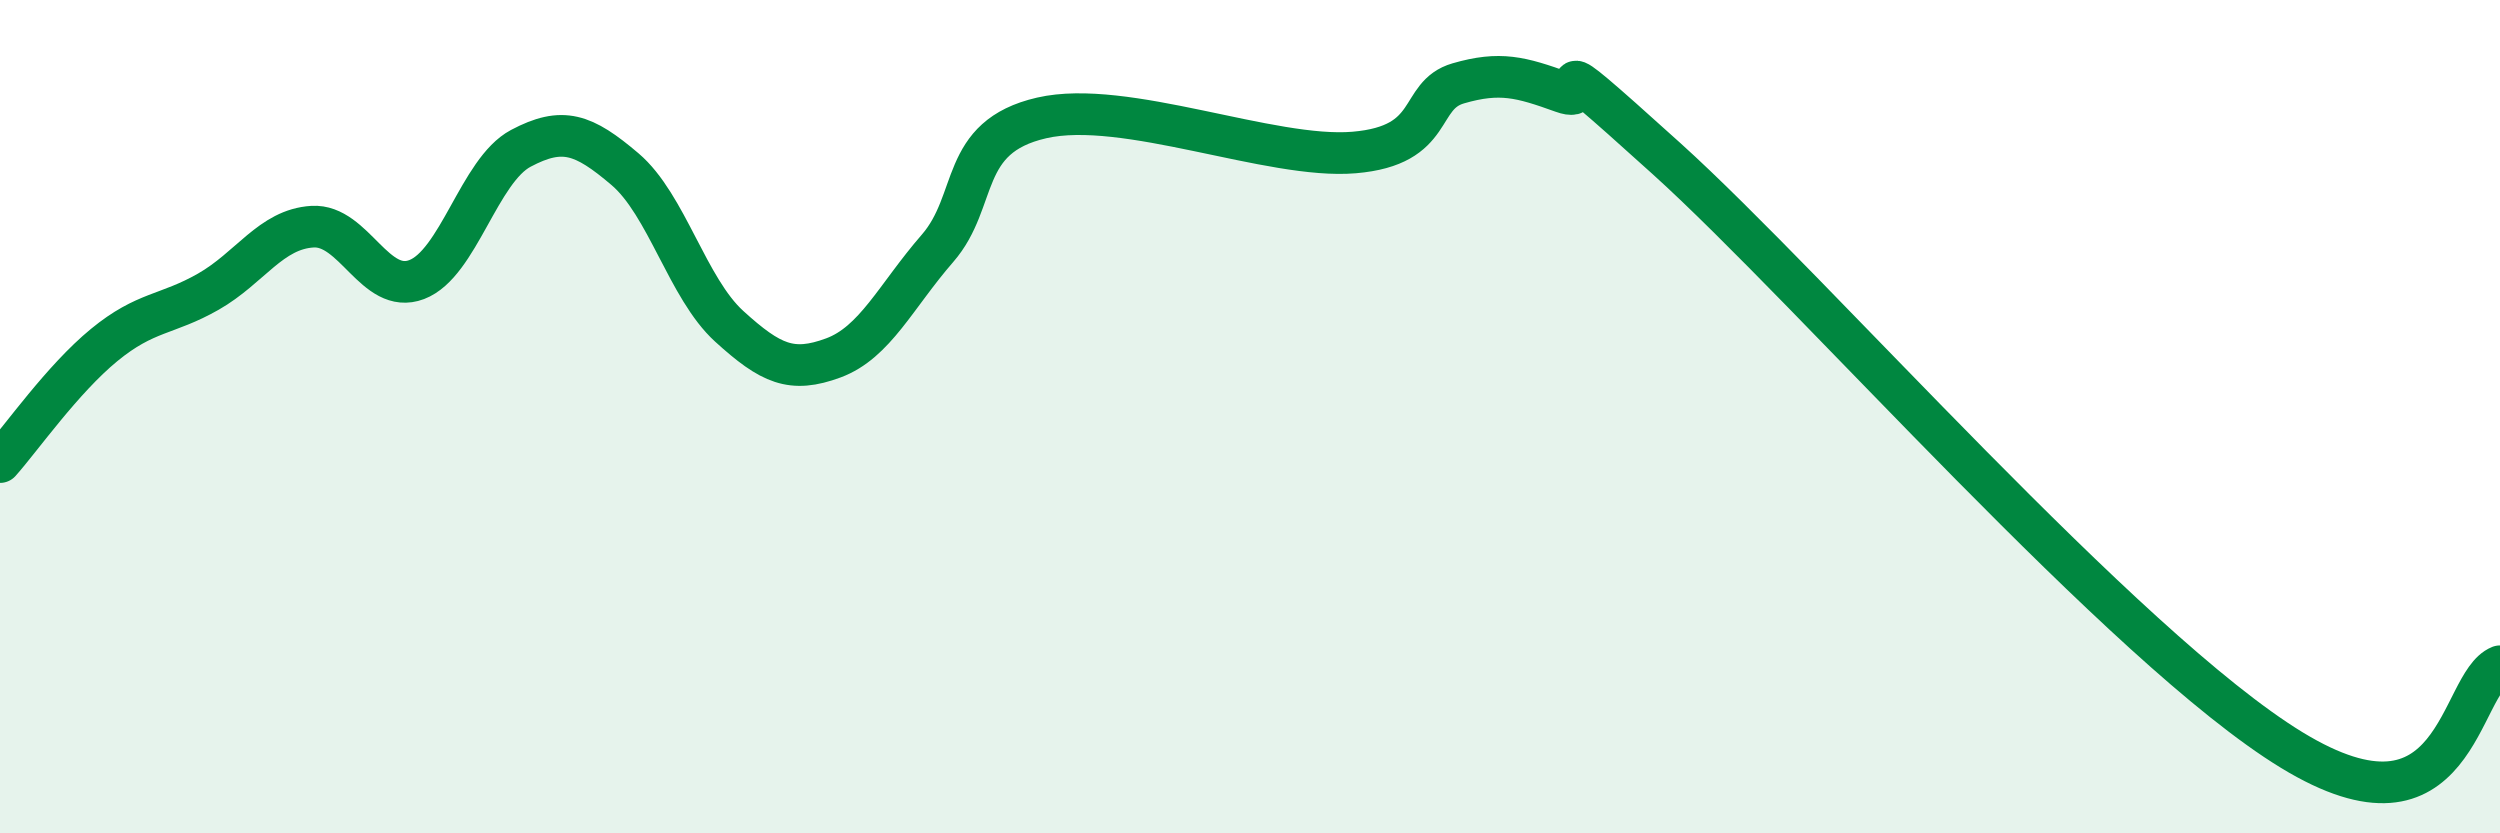
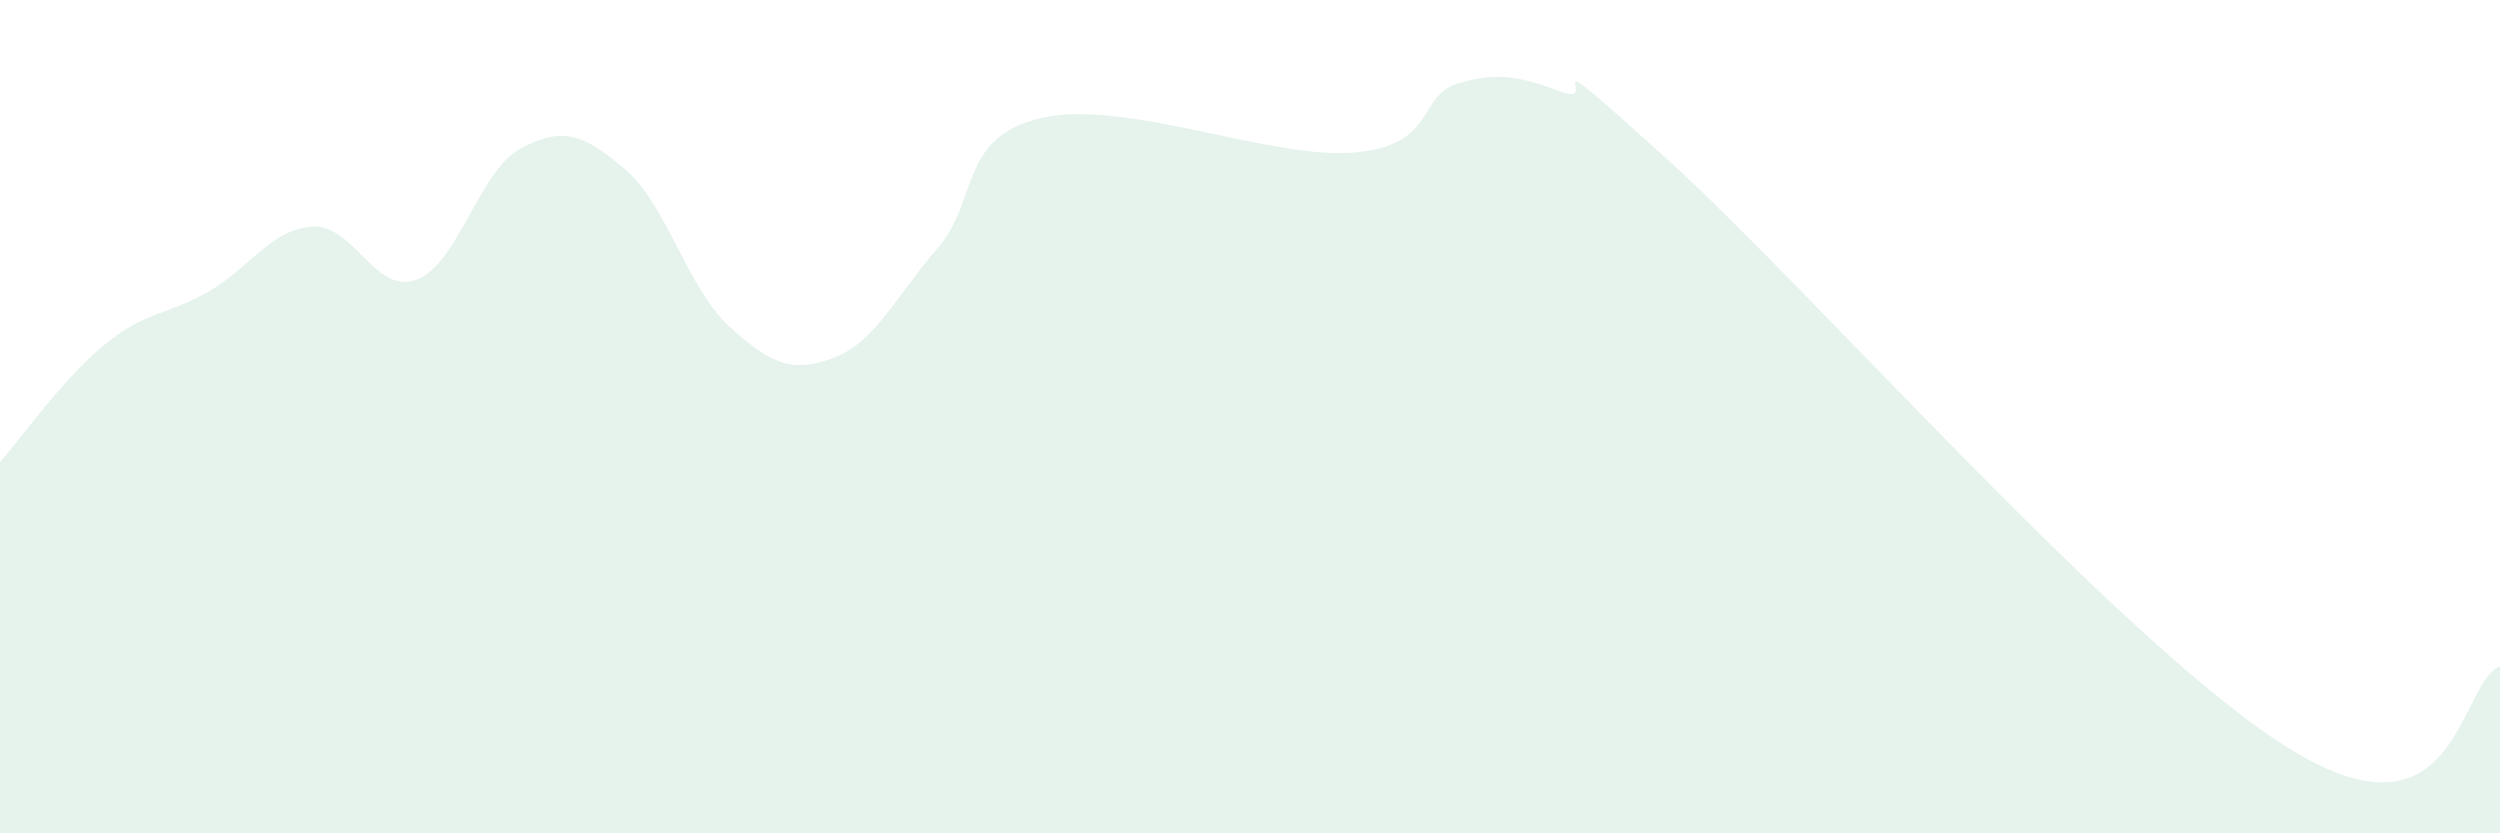
<svg xmlns="http://www.w3.org/2000/svg" width="60" height="20" viewBox="0 0 60 20">
  <path d="M 0,11.09 C 0.5,10.53 1.5,9.1 2.5,8.28 C 3.5,7.46 4,7.57 5,7 C 6,6.43 6.5,5.5 7.5,5.44 C 8.5,5.38 9,7.09 10,6.71 C 11,6.33 11.5,4.09 12.5,3.56 C 13.5,3.03 14,3.21 15,4.06 C 16,4.91 16.5,6.92 17.5,7.83 C 18.5,8.74 19,8.96 20,8.59 C 21,8.22 21.5,7.11 22.5,5.96 C 23.5,4.81 23,3.29 25,2.83 C 27,2.37 30.5,3.83 32.5,3.66 C 34.5,3.49 34,2.29 35,2 C 36,1.71 36.5,1.85 37.5,2.21 C 38.5,2.57 36.5,0.65 40,3.81 C 43.5,6.97 51,15.56 55,18 C 59,20.44 59,16.39 60,15.99L60 20L0 20Z" fill="#008740" opacity="0.1" stroke-linecap="round" stroke-linejoin="round" />
-   <path d="M 0,11.09 C 0.5,10.53 1.5,9.1 2.5,8.28 C 3.5,7.46 4,7.57 5,7 C 6,6.43 6.5,5.5 7.5,5.44 C 8.5,5.38 9,7.09 10,6.71 C 11,6.33 11.5,4.09 12.5,3.56 C 13.5,3.03 14,3.21 15,4.06 C 16,4.91 16.5,6.92 17.5,7.83 C 18.5,8.74 19,8.96 20,8.59 C 21,8.22 21.5,7.11 22.5,5.96 C 23.5,4.81 23,3.29 25,2.83 C 27,2.37 30.5,3.83 32.5,3.66 C 34.5,3.49 34,2.29 35,2 C 36,1.71 36.5,1.85 37.5,2.21 C 38.5,2.57 36.5,0.65 40,3.81 C 43.5,6.97 51,15.56 55,18 C 59,20.44 59,16.39 60,15.99" stroke="#008740" stroke-width="1" fill="none" stroke-linecap="round" stroke-linejoin="round" />
</svg>